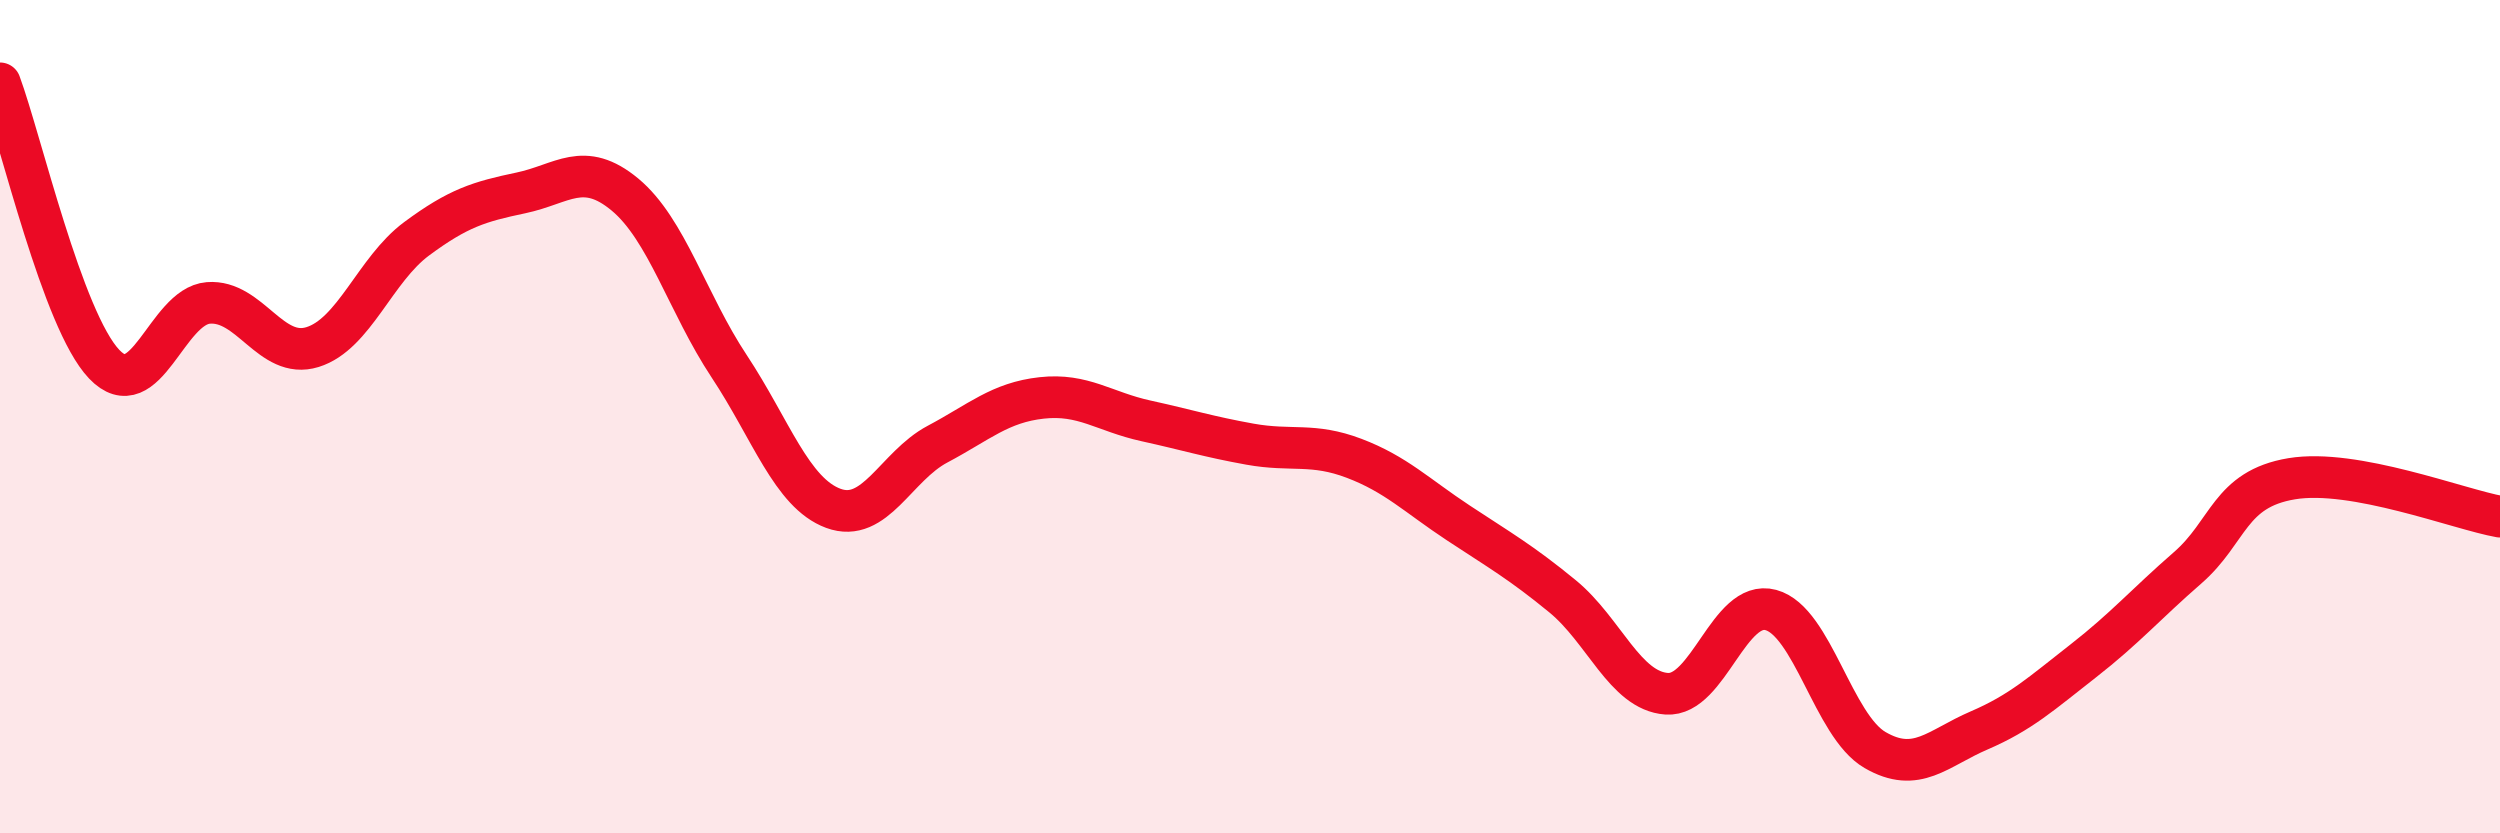
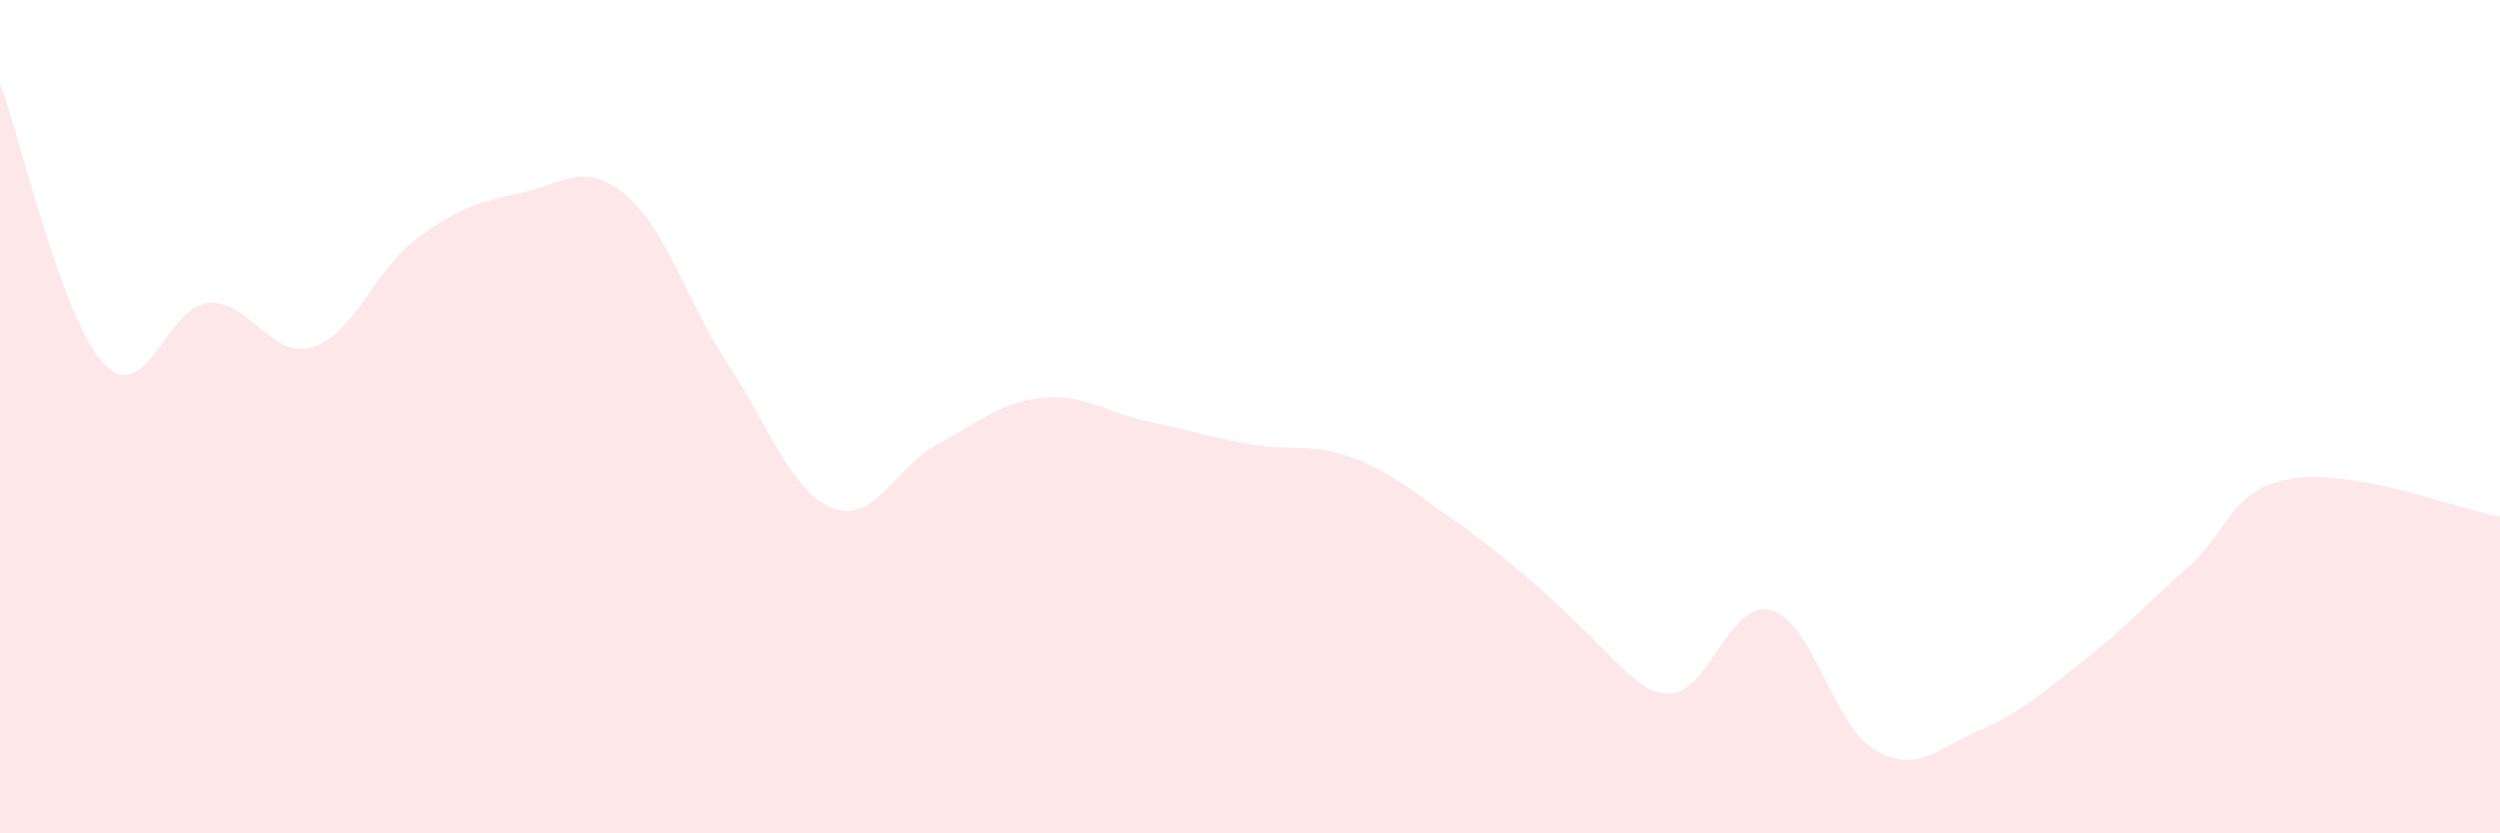
<svg xmlns="http://www.w3.org/2000/svg" width="60" height="20" viewBox="0 0 60 20">
-   <path d="M 0,2 C 0.5,3.35 1.5,7.69 2.5,8.74 C 3.5,9.79 4,7.35 5,7.27 C 6,7.19 6.5,8.64 7.5,8.33 C 8.5,8.02 9,6.47 10,5.73 C 11,4.99 11.5,4.84 12.5,4.63 C 13.5,4.42 14,3.84 15,4.67 C 16,5.5 16.5,7.28 17.5,8.79 C 18.5,10.3 19,11.83 20,12.2 C 21,12.57 21.5,11.19 22.5,10.66 C 23.5,10.13 24,9.66 25,9.55 C 26,9.44 26.5,9.88 27.5,10.1 C 28.5,10.32 29,10.48 30,10.66 C 31,10.84 31.5,10.62 32.5,11 C 33.5,11.38 34,11.89 35,12.55 C 36,13.21 36.5,13.49 37.5,14.31 C 38.5,15.13 39,16.58 40,16.65 C 41,16.72 41.5,14.37 42.5,14.64 C 43.5,14.91 44,17.42 45,18 C 46,18.58 46.5,17.96 47.5,17.53 C 48.5,17.1 49,16.64 50,15.86 C 51,15.08 51.5,14.5 52.5,13.63 C 53.5,12.76 53.5,11.74 55,11.49 C 56.5,11.24 59,12.22 60,12.4L60 20L0 20Z" fill="#EB0A25" opacity="0.1" stroke-linecap="round" stroke-linejoin="round" />
-   <path d="M 0,2 C 0.5,3.35 1.5,7.69 2.5,8.74 C 3.5,9.79 4,7.35 5,7.27 C 6,7.19 6.5,8.64 7.5,8.33 C 8.5,8.02 9,6.47 10,5.73 C 11,4.99 11.5,4.84 12.5,4.63 C 13.5,4.42 14,3.84 15,4.67 C 16,5.5 16.5,7.28 17.5,8.79 C 18.5,10.3 19,11.83 20,12.2 C 21,12.57 21.5,11.19 22.5,10.66 C 23.5,10.13 24,9.66 25,9.55 C 26,9.44 26.5,9.88 27.5,10.1 C 28.5,10.32 29,10.48 30,10.66 C 31,10.84 31.5,10.62 32.5,11 C 33.5,11.38 34,11.89 35,12.55 C 36,13.21 36.5,13.49 37.5,14.31 C 38.5,15.13 39,16.58 40,16.65 C 41,16.72 41.5,14.37 42.5,14.64 C 43.5,14.91 44,17.42 45,18 C 46,18.58 46.5,17.96 47.5,17.53 C 48.5,17.1 49,16.64 50,15.86 C 51,15.08 51.5,14.5 52.5,13.63 C 53.5,12.76 53.5,11.74 55,11.49 C 56.5,11.24 59,12.22 60,12.4" stroke="#EB0A25" stroke-width="1" fill="none" stroke-linecap="round" stroke-linejoin="round" />
+   <path d="M 0,2 C 0.5,3.35 1.5,7.69 2.5,8.74 C 3.5,9.79 4,7.35 5,7.27 C 6,7.19 6.5,8.64 7.5,8.33 C 8.5,8.02 9,6.47 10,5.73 C 11,4.99 11.5,4.84 12.5,4.63 C 13.5,4.42 14,3.84 15,4.67 C 16,5.5 16.5,7.28 17.5,8.79 C 18.5,10.3 19,11.83 20,12.2 C 21,12.57 21.5,11.19 22.5,10.66 C 23.5,10.13 24,9.66 25,9.55 C 26,9.44 26.5,9.88 27.5,10.1 C 28.5,10.32 29,10.48 30,10.66 C 31,10.84 31.5,10.62 32.5,11 C 33.5,11.38 34,11.89 35,12.55 C 38.5,15.13 39,16.58 40,16.65 C 41,16.72 41.5,14.37 42.5,14.64 C 43.5,14.91 44,17.42 45,18 C 46,18.58 46.5,17.96 47.5,17.53 C 48.5,17.1 49,16.64 50,15.86 C 51,15.08 51.5,14.5 52.5,13.63 C 53.5,12.76 53.5,11.74 55,11.49 C 56.5,11.24 59,12.22 60,12.4L60 20L0 20Z" fill="#EB0A25" opacity="0.1" stroke-linecap="round" stroke-linejoin="round" />
</svg>